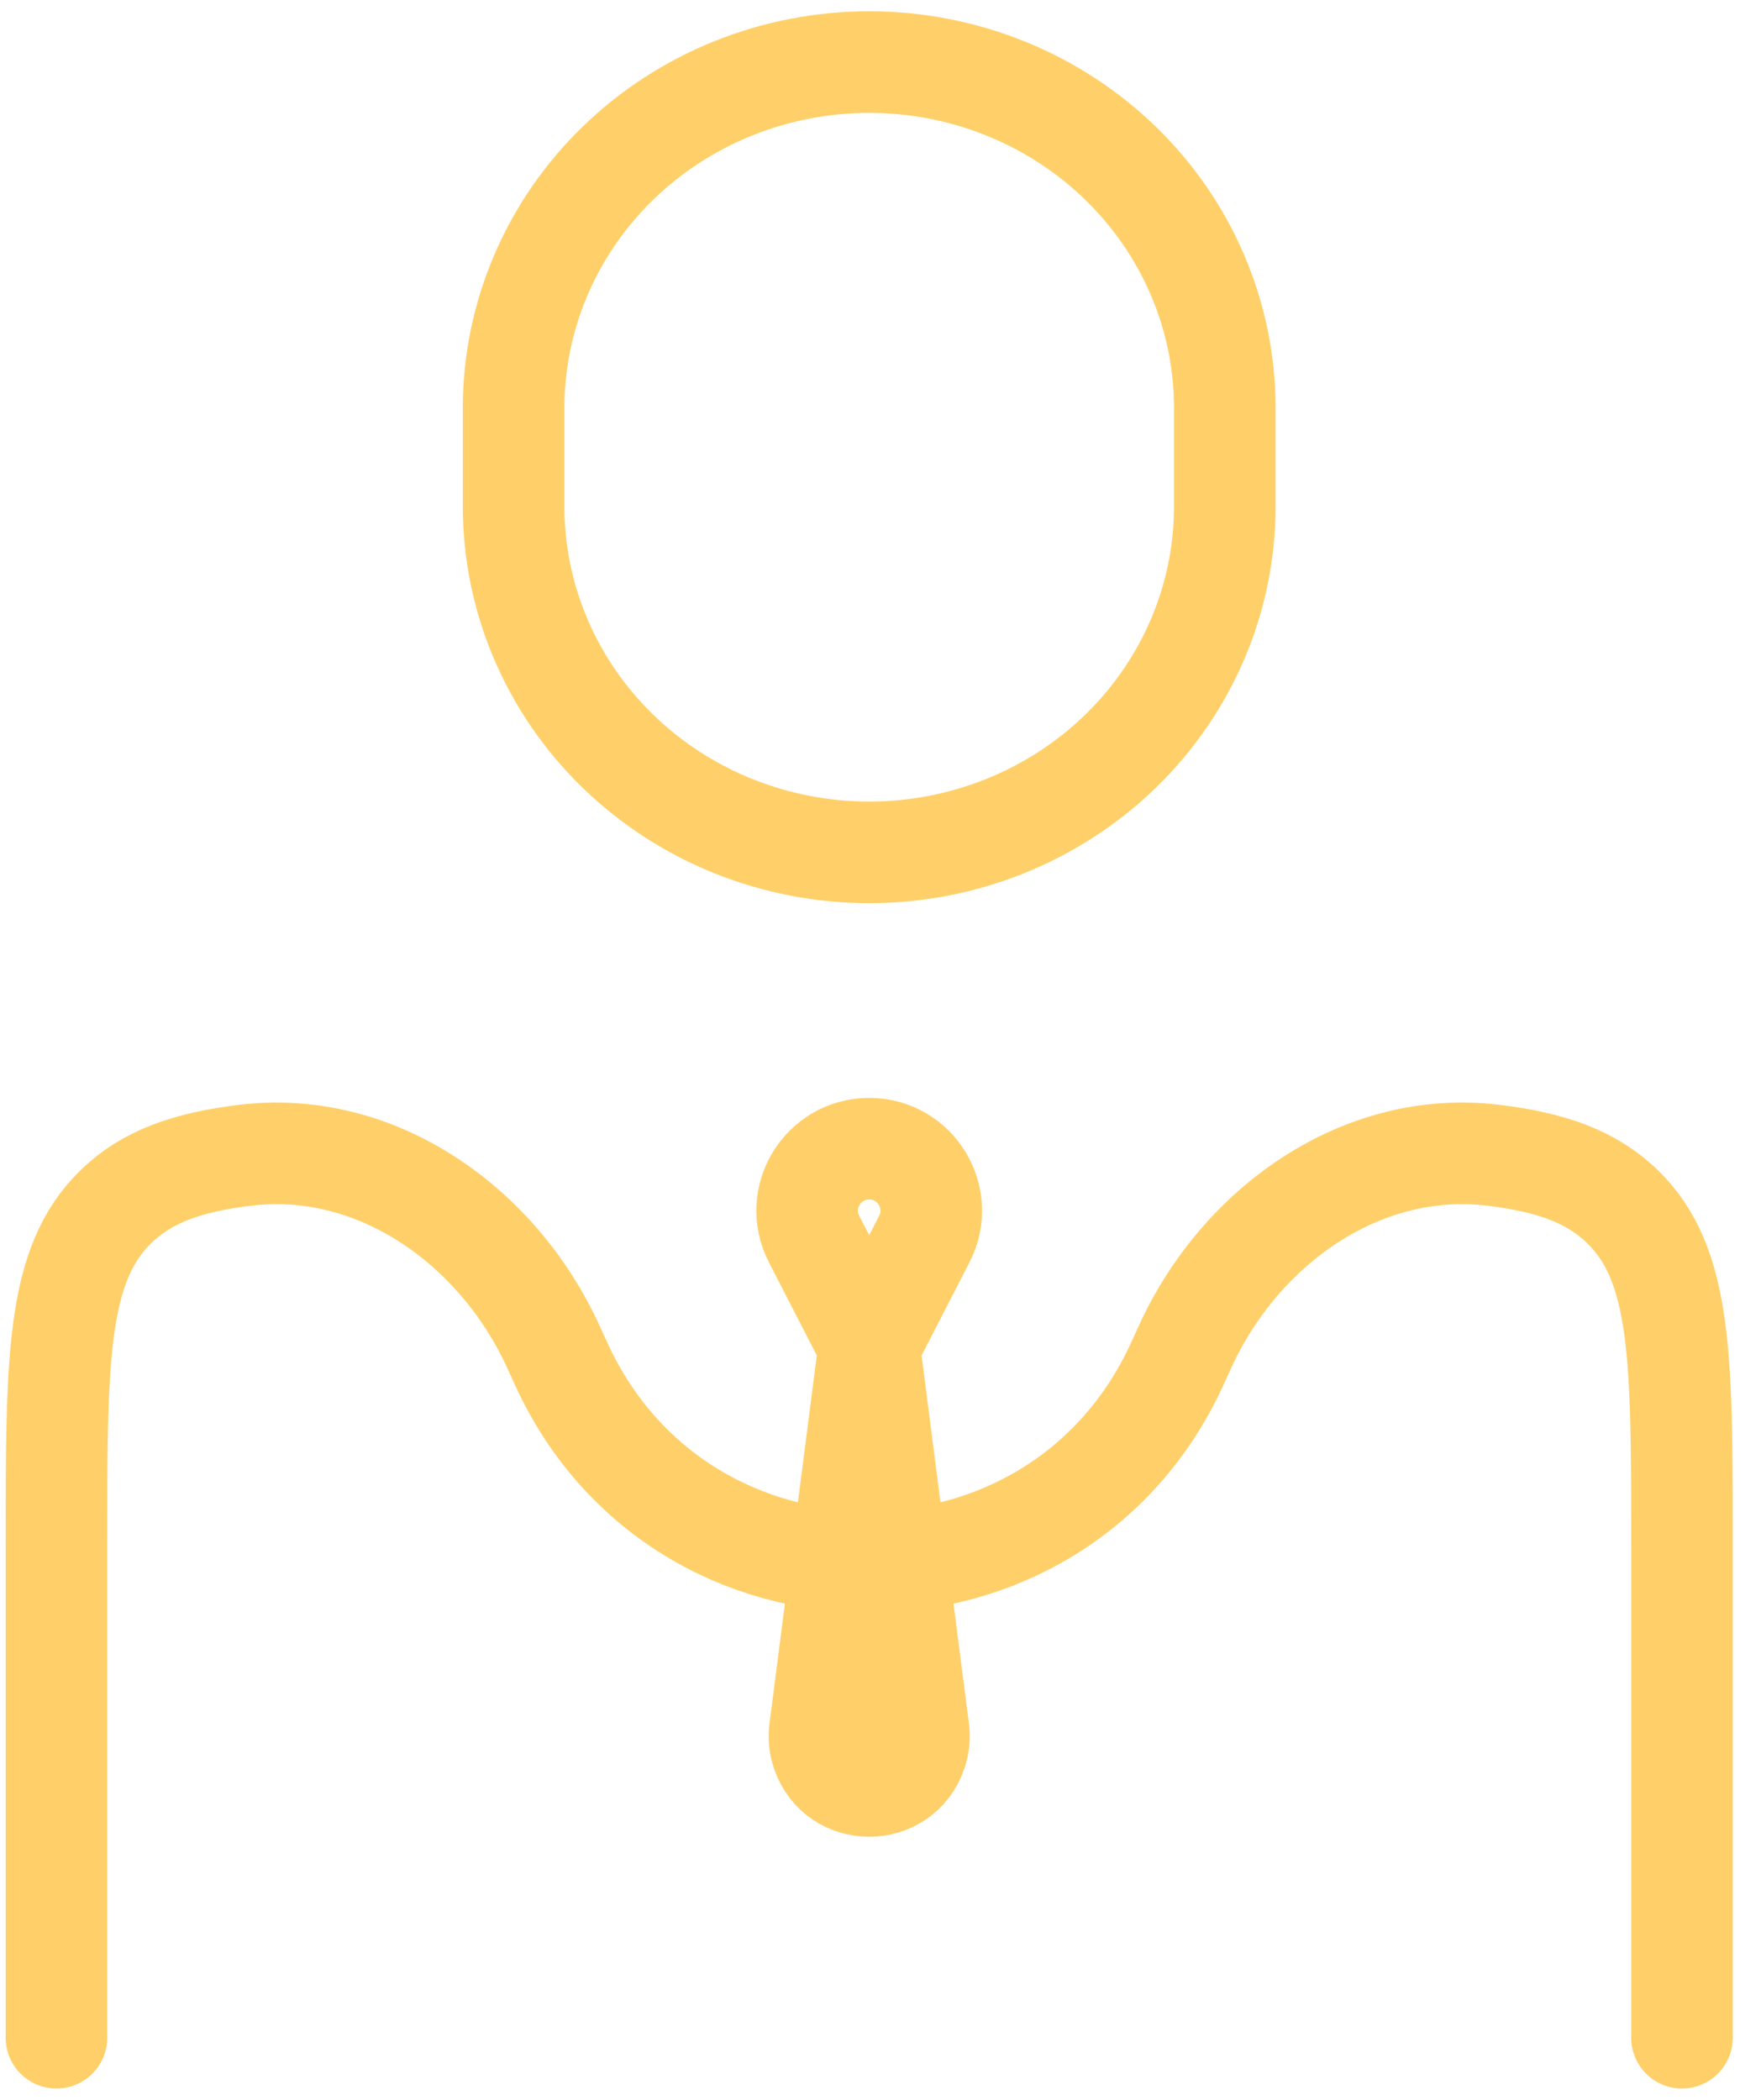
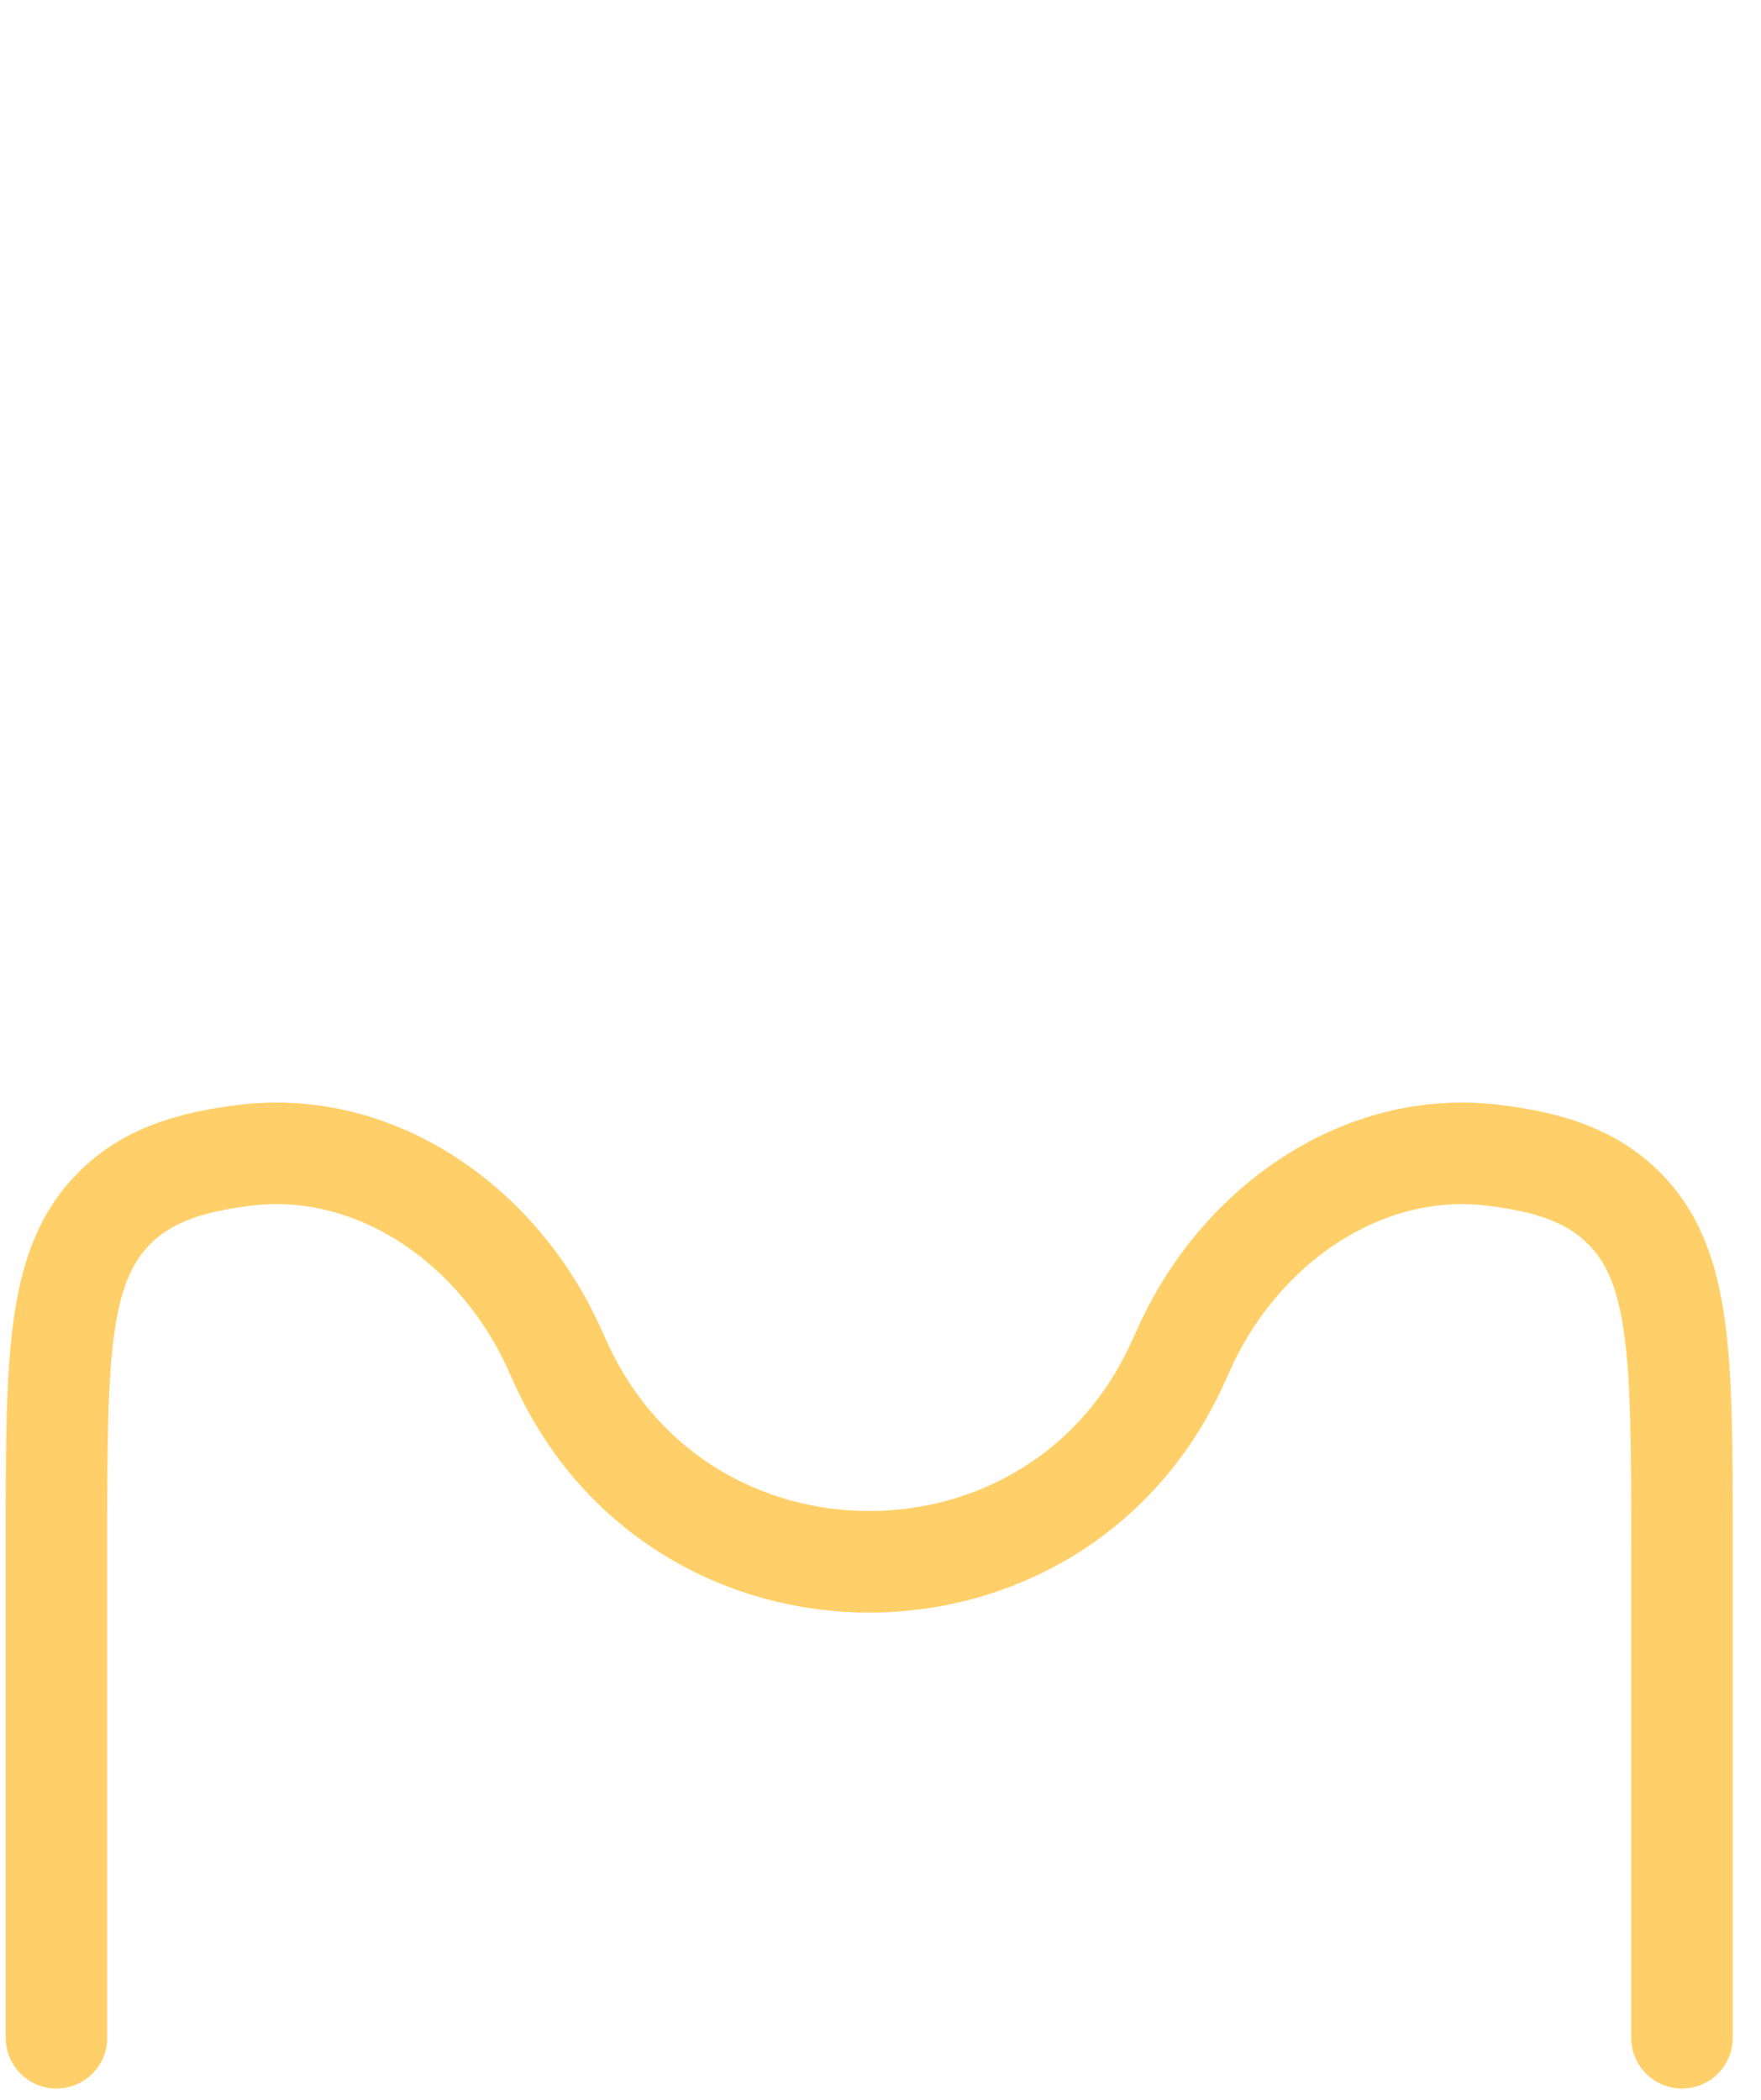
<svg xmlns="http://www.w3.org/2000/svg" width="52" height="62" viewBox="0 0 52 62" fill="none">
  <path d="M49.666 60.166V45.583C49.666 40.082 49.666 37.335 47.908 35.626C47 34.743 45.807 34.316 44.086 34.109C40.2 33.644 36.623 36.2 34.996 39.759L34.761 40.272C31.2 48.062 20.133 48.062 16.572 40.272L16.337 39.759C14.71 36.2 11.133 33.644 7.248 34.109C5.526 34.316 4.333 34.743 3.425 35.626C1.667 37.335 1.667 40.082 1.667 45.583V60.166" stroke="#FFD069" stroke-width="3" stroke-linecap="round" stroke-linejoin="round" />
-   <path d="M25.666 39.75L24.21 51.077C24.181 51.3 24.204 51.527 24.277 51.74V51.74C24.731 53.063 26.602 53.063 27.055 51.74V51.74C27.128 51.527 27.152 51.3 27.123 51.077L25.666 39.75ZM25.666 39.75L24.038 36.584C23.412 35.366 24.297 33.917 25.666 33.917V33.917C27.037 33.917 27.921 35.366 27.294 36.584L25.666 39.75ZM36.166 14.958V12.042C36.166 10.701 35.895 9.374 35.367 8.135C34.84 6.896 34.066 5.771 33.091 4.823C32.116 3.875 30.959 3.123 29.685 2.61C28.411 2.097 27.045 1.833 25.666 1.833C24.288 1.833 22.922 2.097 21.648 2.61C20.374 3.123 19.217 3.875 18.242 4.823C17.267 5.771 16.493 6.896 15.966 8.135C15.438 9.374 15.166 10.701 15.166 12.042V14.958C15.166 16.299 15.438 17.626 15.966 18.865C16.493 20.103 17.267 21.229 18.242 22.177C19.217 23.125 20.374 23.877 21.648 24.39C22.922 24.902 24.288 25.167 25.666 25.167C27.045 25.167 28.411 24.902 29.685 24.39C30.959 23.877 32.116 23.125 33.091 22.177C34.066 21.229 34.84 20.103 35.367 18.865C35.895 17.626 36.166 16.299 36.166 14.958Z" stroke="#FFD069" stroke-width="3" stroke-linecap="round" stroke-linejoin="round" />
</svg>